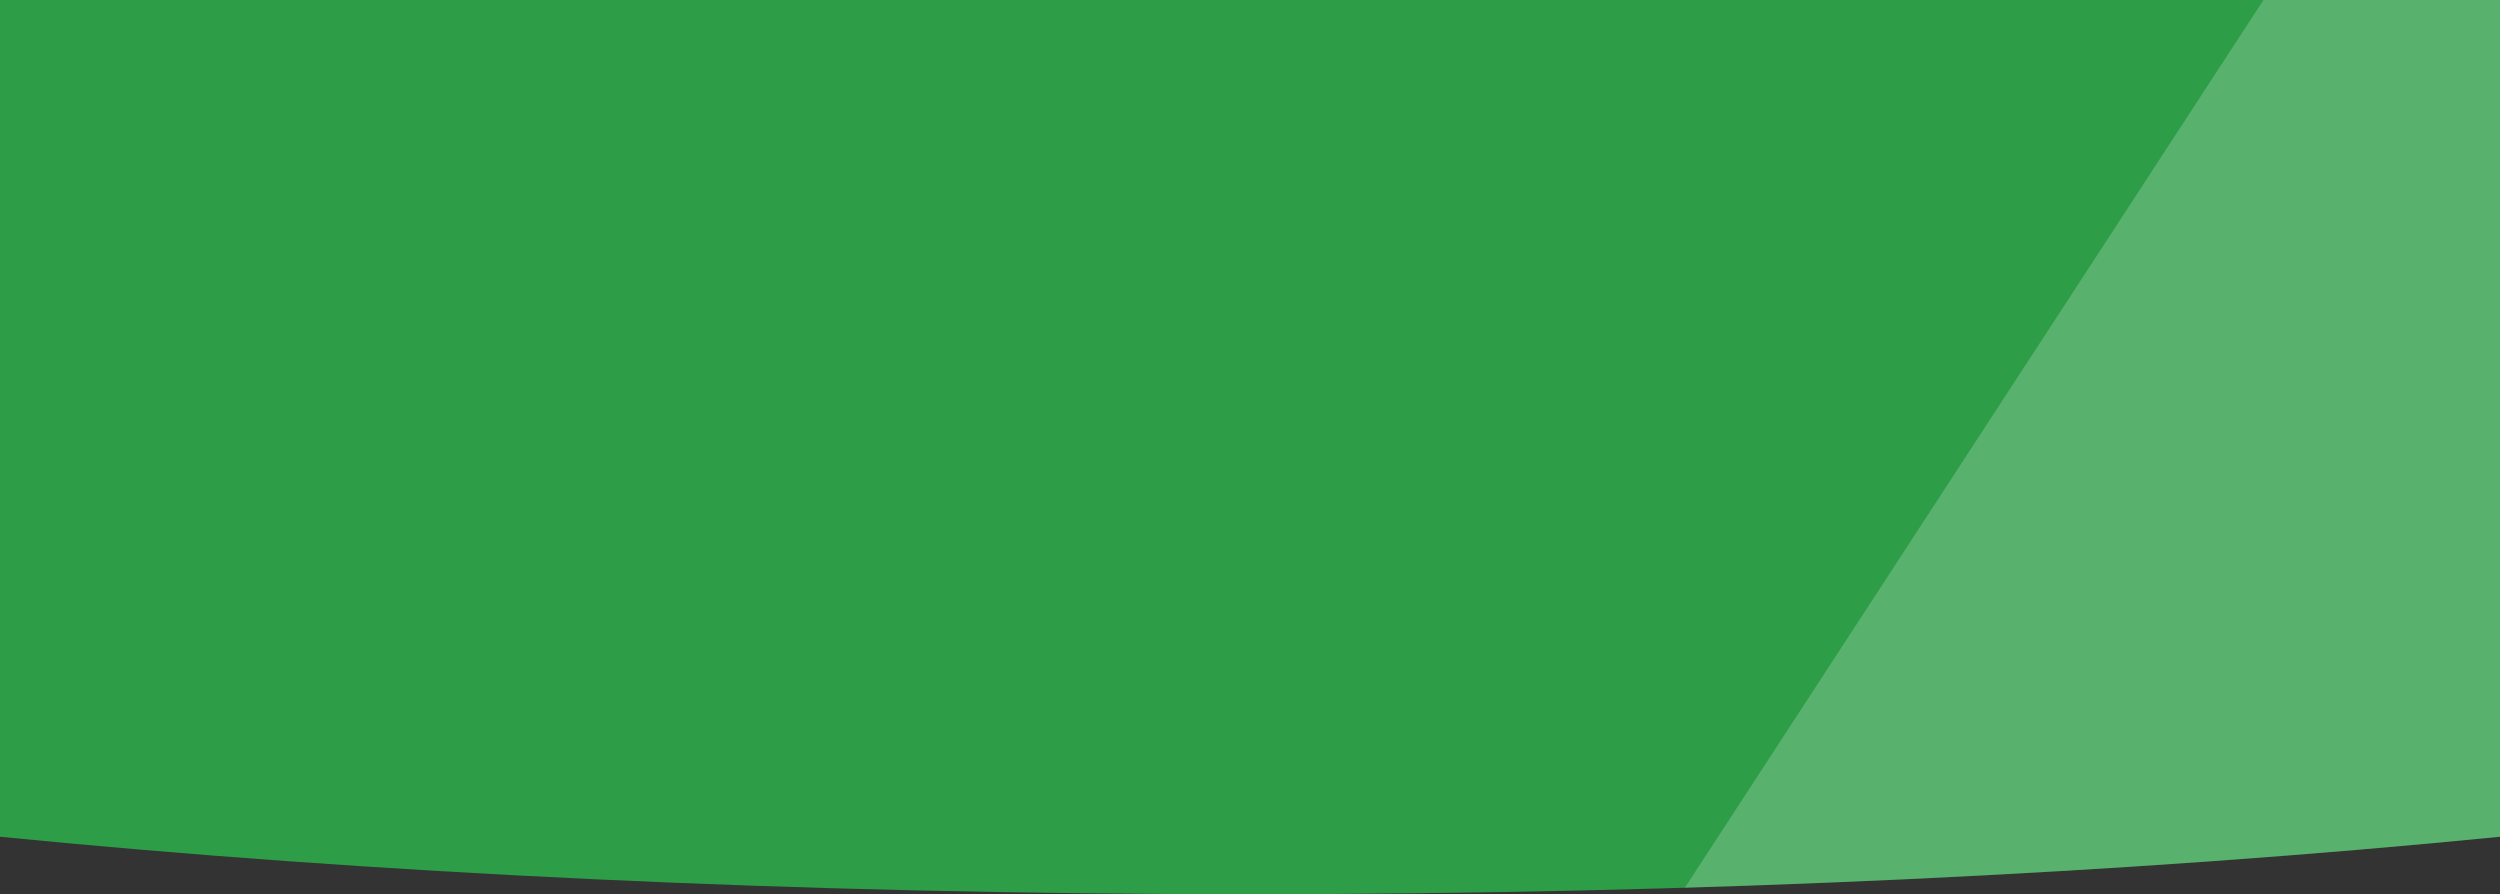
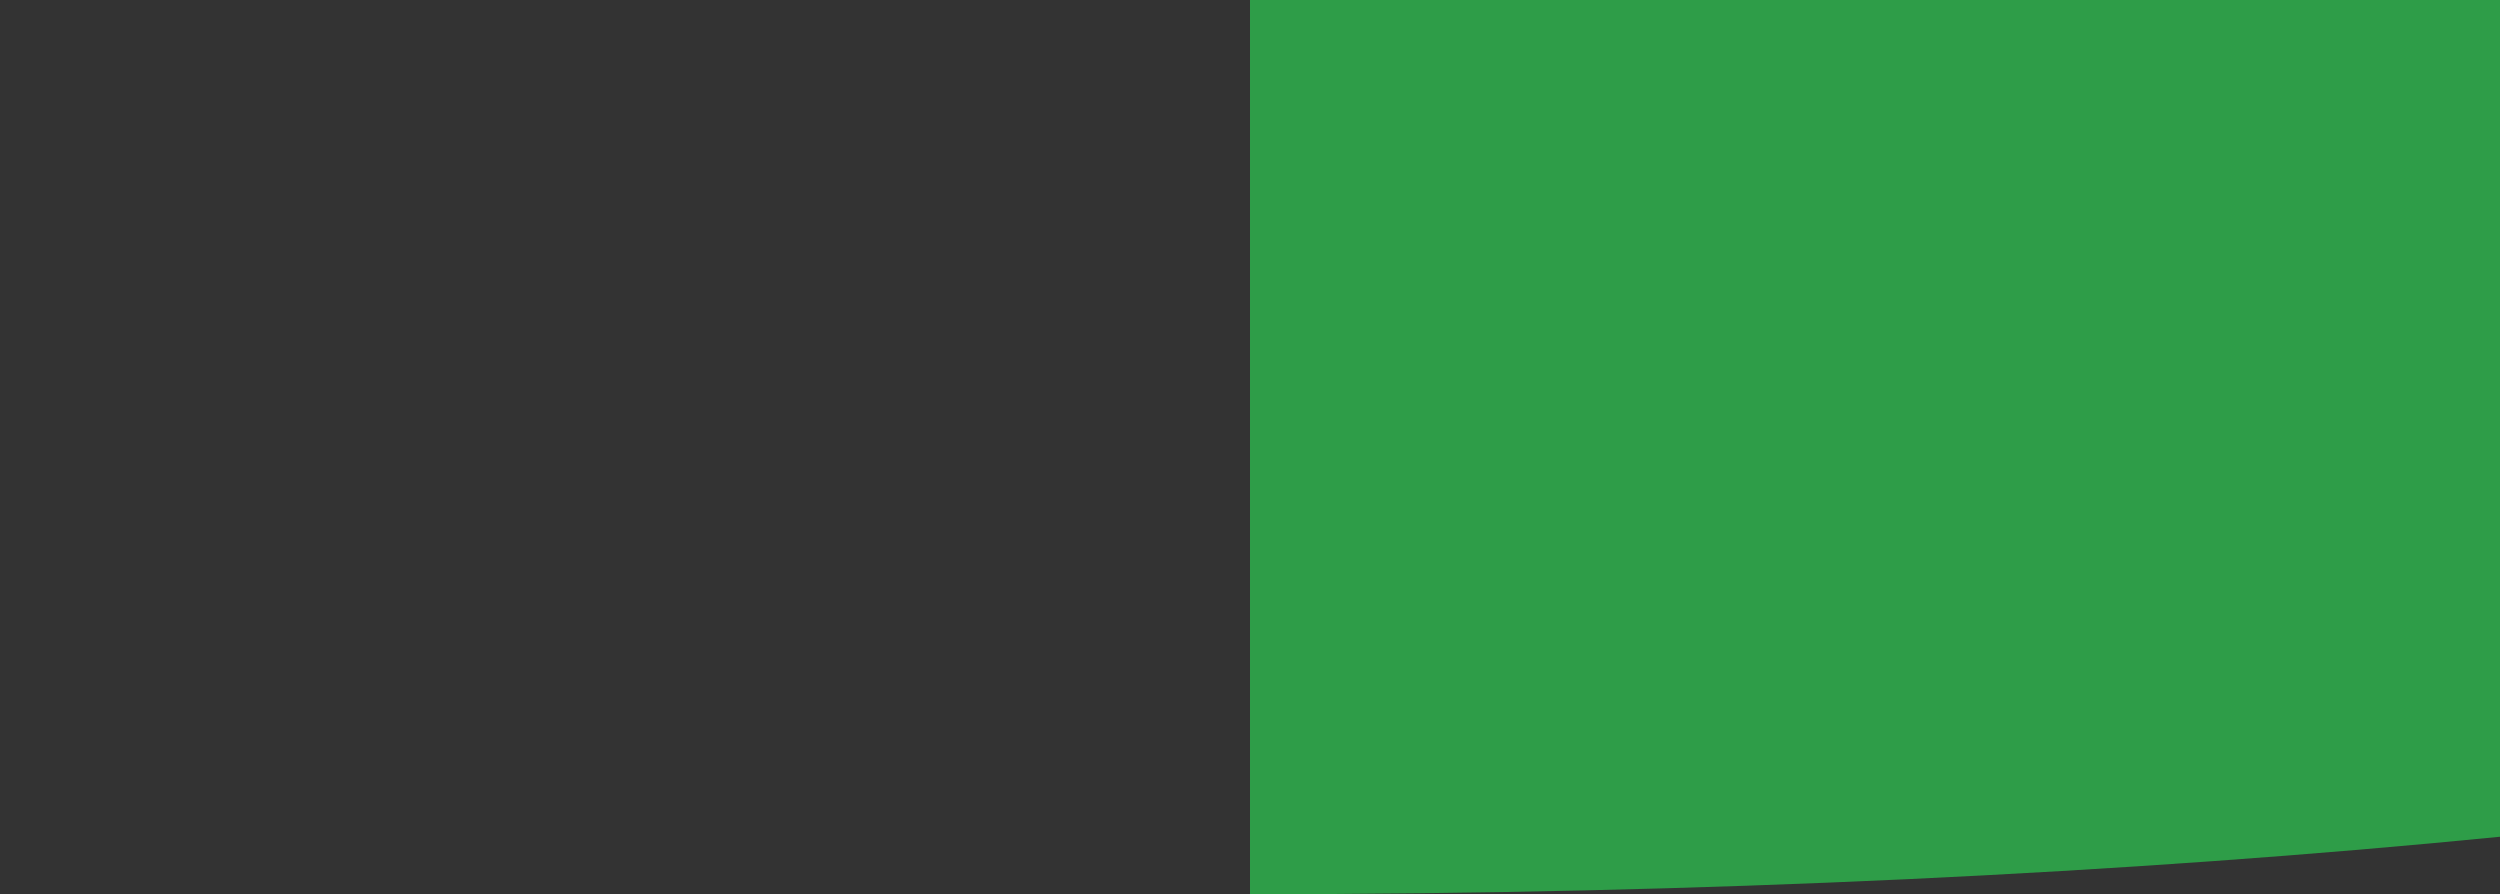
<svg xmlns="http://www.w3.org/2000/svg" viewBox="0 0 1300 465">
  <rect x="0" y="0" width="1300" height="465" fill="#333333" stroke="none" />
  <title>support_bg</title>
  <g style="isolation:isolate">
    <g id="Layer_2" data-name="Layer 2">
      <g id="Layer_1-2" data-name="Layer 1">
-         <path d="M1300,0V435.11C1107.49,454.16,885.86,465,650,465S192.51,454.16,0,435.11V0Z" style="fill:#2e9d48" />
-         <path d="M1300,0V435.11c-129.61,12.83-272.42,21.93-423.89,26.51L1177,0Z" style="fill:#fff;opacity:0.2;mix-blend-mode:overlay" />
+         <path d="M1300,0V435.11C1107.49,454.16,885.86,465,650,465V0Z" style="fill:#2e9d48" />
      </g>
    </g>
  </g>
</svg>